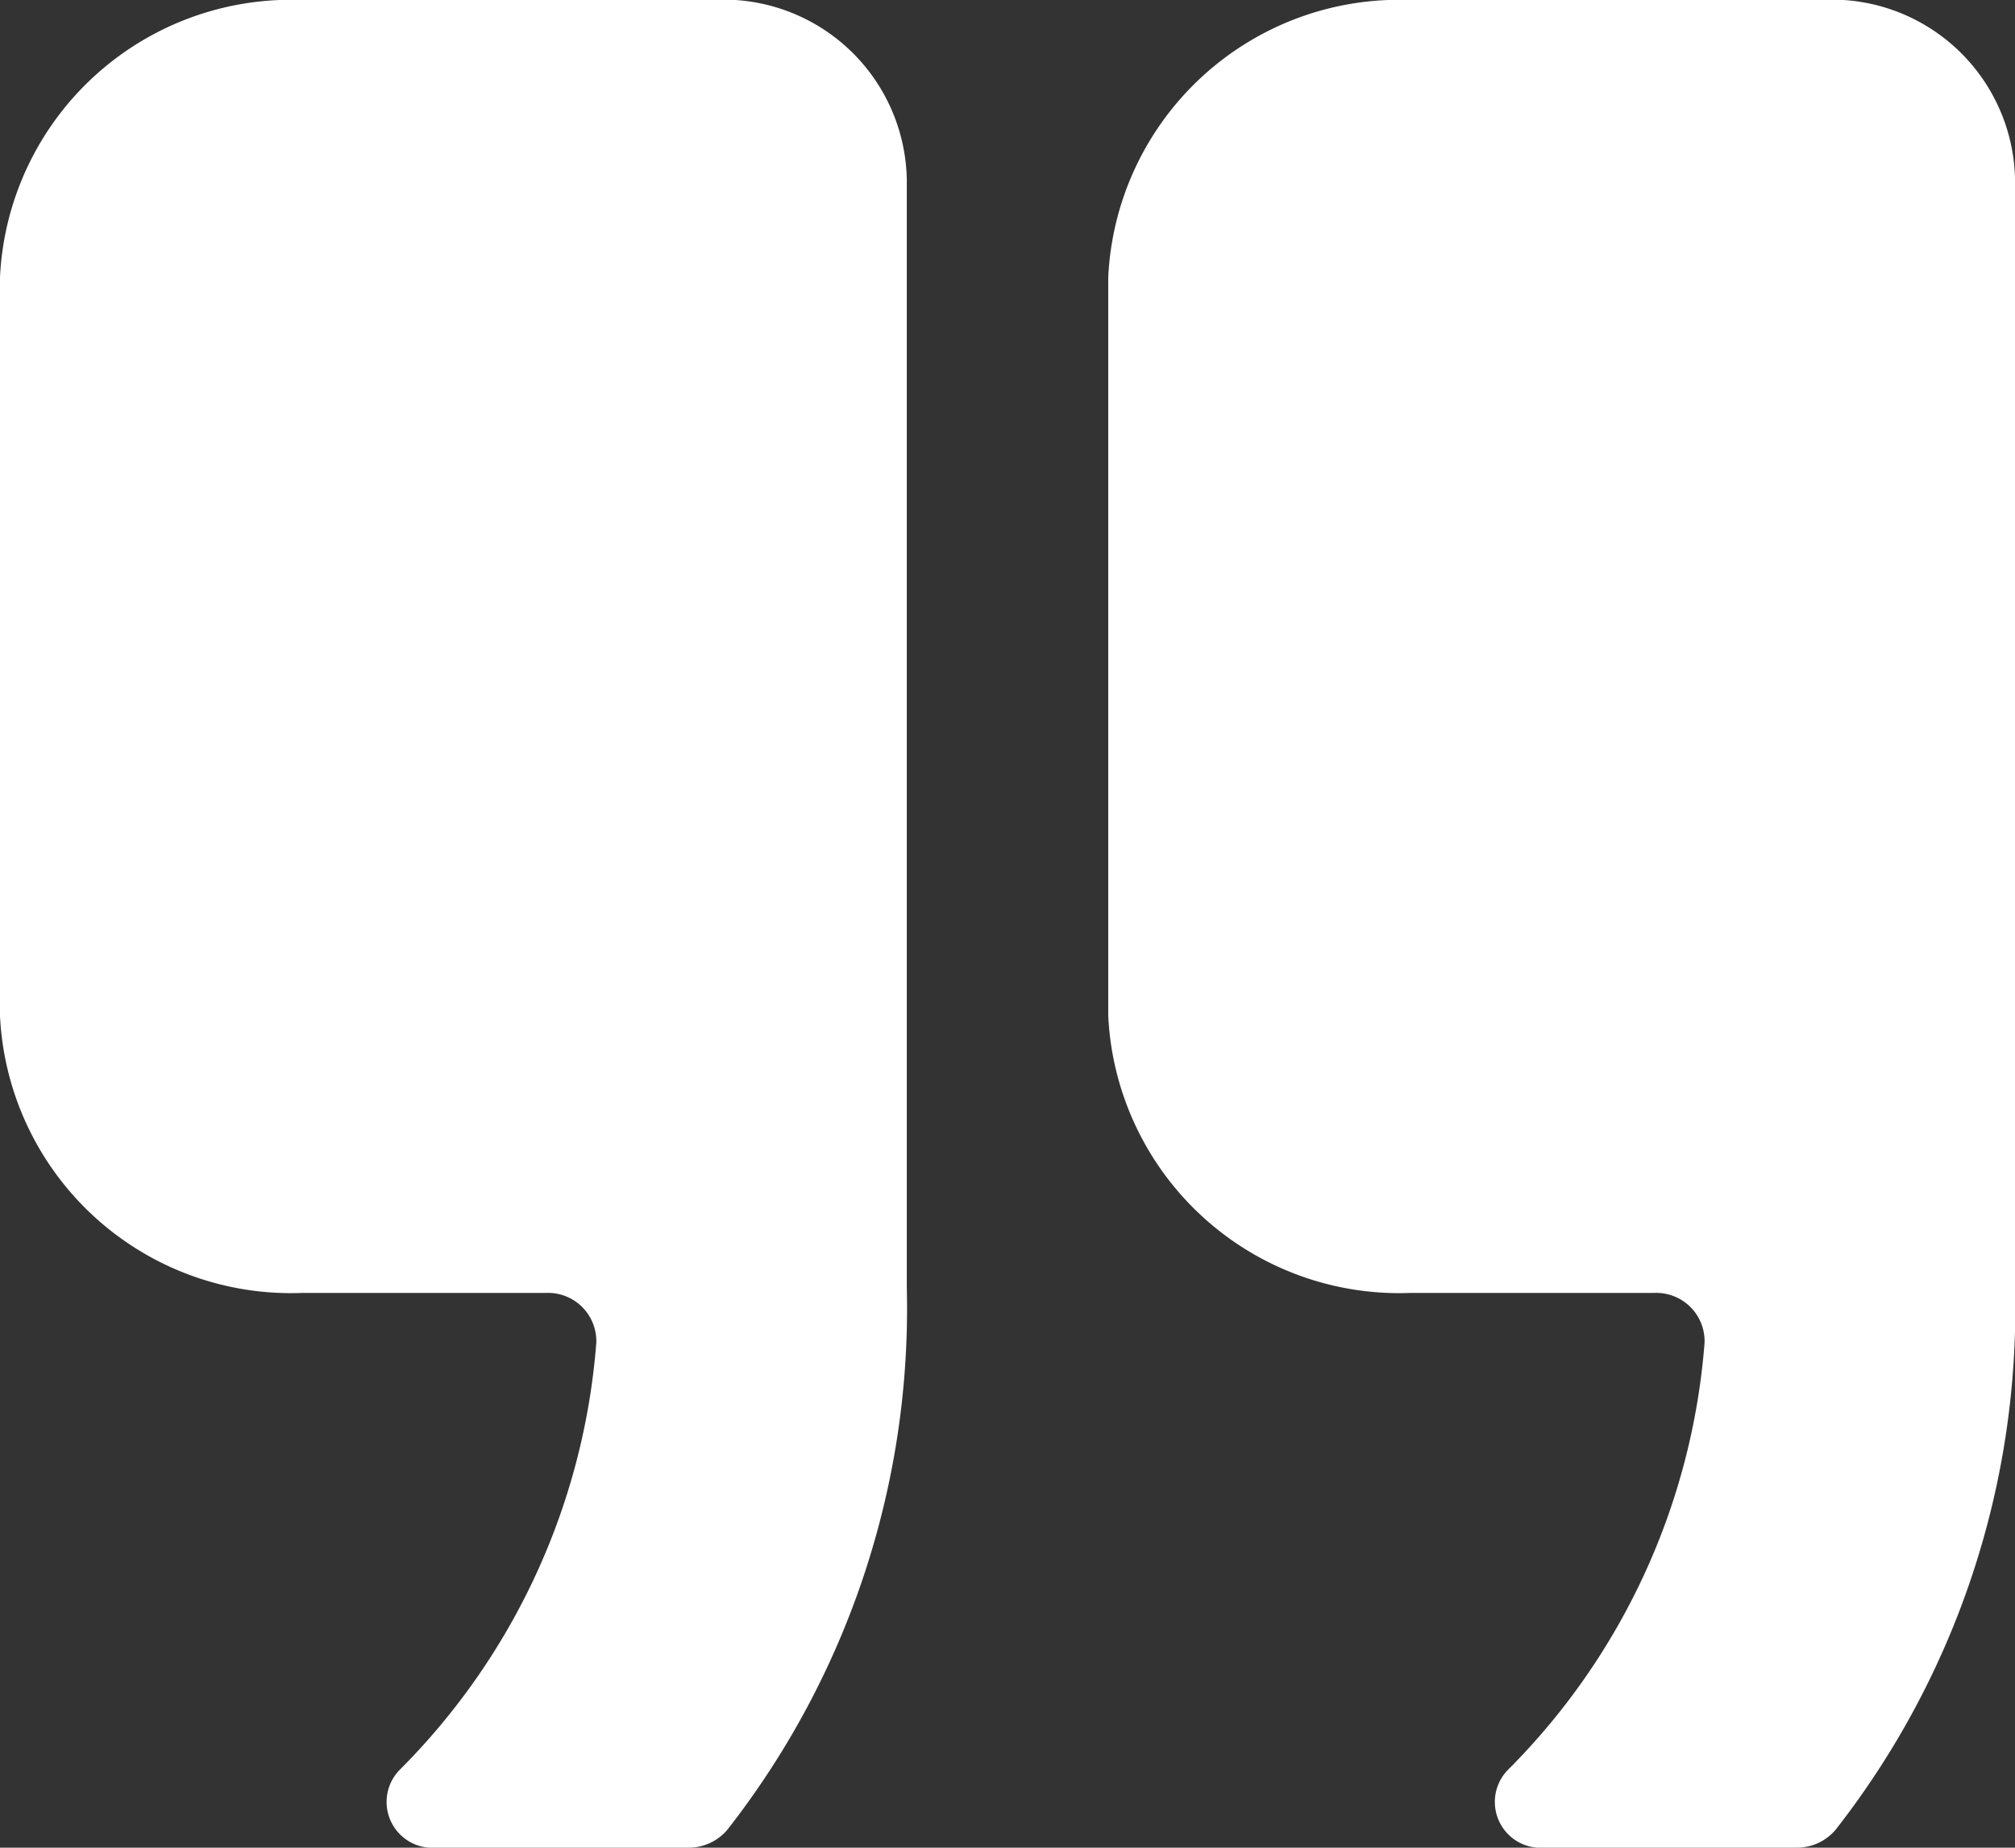
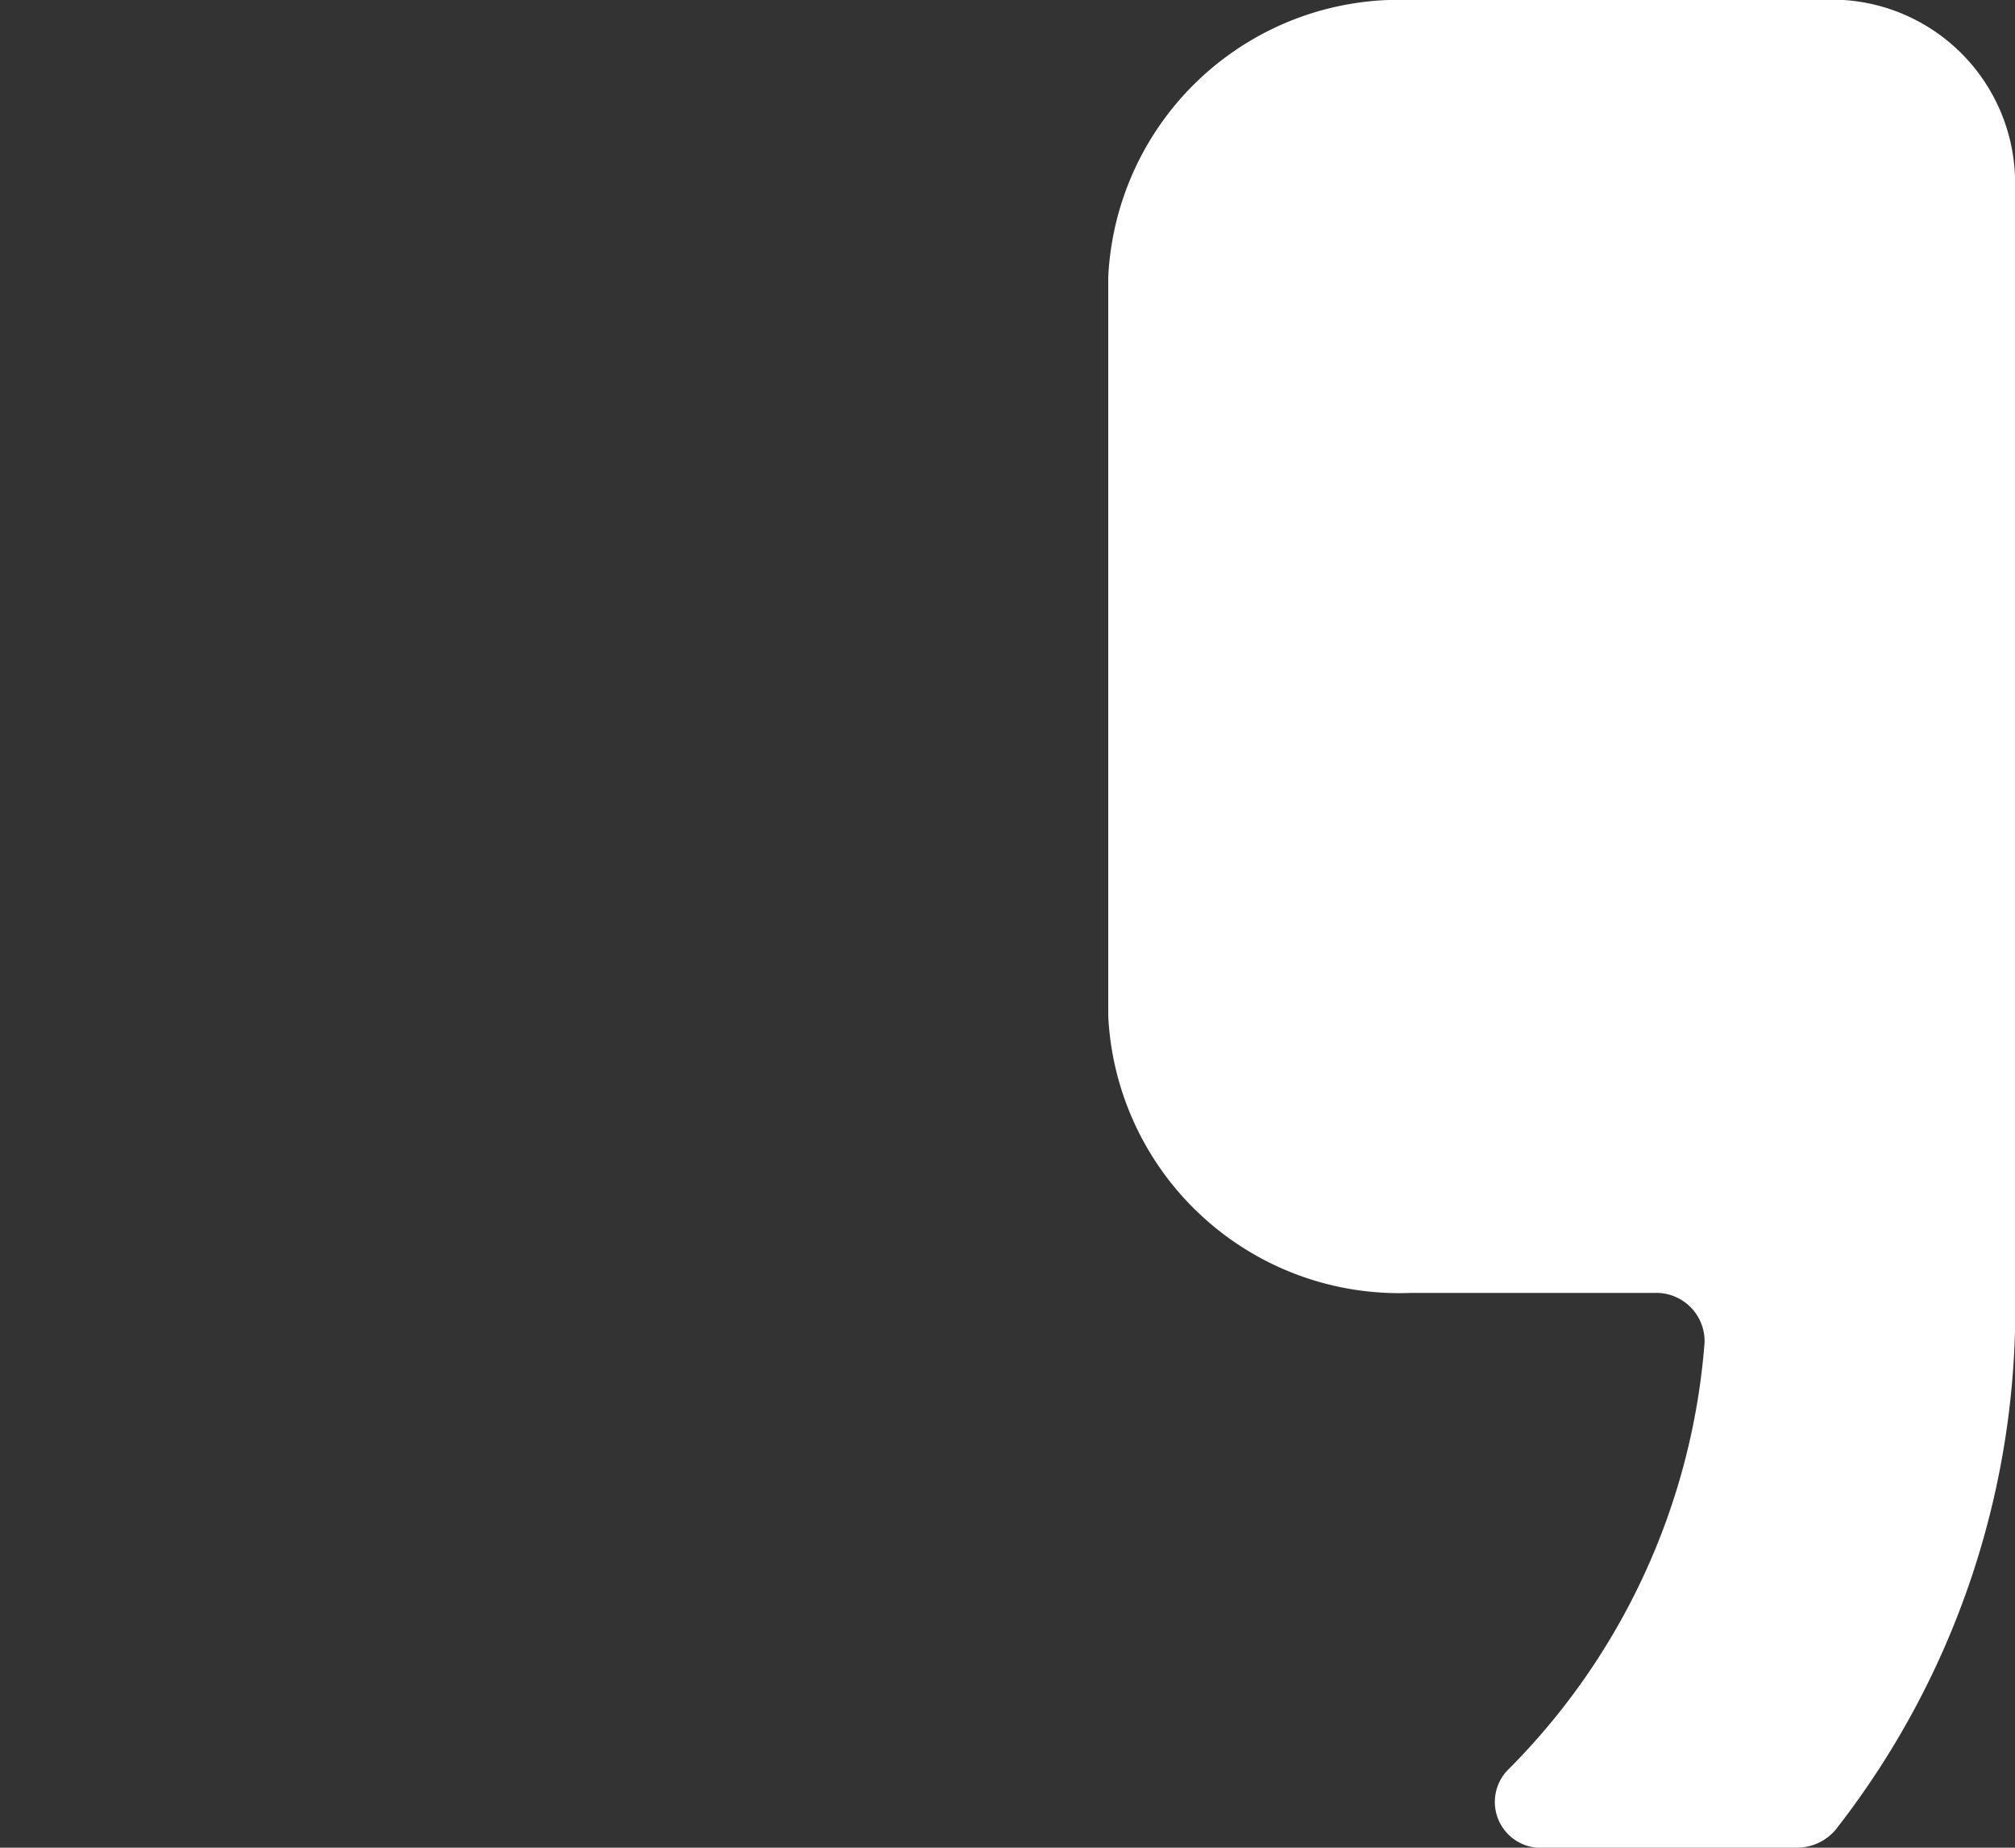
<svg xmlns="http://www.w3.org/2000/svg" id="Icon_ionic-ios-quote" data-name="Icon ionic-ios-quote" width="42.451" height="38.929" viewBox="0 0 42.451 38.929">
  <rect x="0" y="0" width="42.451" height="38.929" fill="#333333" stroke="none" />
-   <path id="Path_130" data-name="Path 130" d="M21.741,6.75H13.118A6.138,6.138,0,0,0,6.75,12.588V28.154a6.138,6.138,0,0,0,6.368,5.837h5.134a1.018,1.018,0,0,1,1.061,1.046,14.281,14.281,0,0,1-4.152,9.012.967.967,0,0,0,.783,1.63h5.293a1.066,1.066,0,0,0,.836-.377,17.815,17.815,0,0,0,3.781-11.42V10.532A3.863,3.863,0,0,0,21.741,6.75Z" transform="translate(-6.75 -6.75)" fill="#fff" />
  <path id="Path_131" data-name="Path 131" d="M34.116,6.75H25.493a6.138,6.138,0,0,0-6.368,5.838V28.154a6.138,6.138,0,0,0,6.368,5.837h5.134a1.018,1.018,0,0,1,1.061,1.046,14.281,14.281,0,0,1-4.152,9.012.967.967,0,0,0,.783,1.63h5.293a1.066,1.066,0,0,0,.836-.377,17.815,17.815,0,0,0,3.781-11.42V10.532A3.863,3.863,0,0,0,34.116,6.75Z" transform="translate(4.223 -6.75)" fill="#fff" />
</svg>